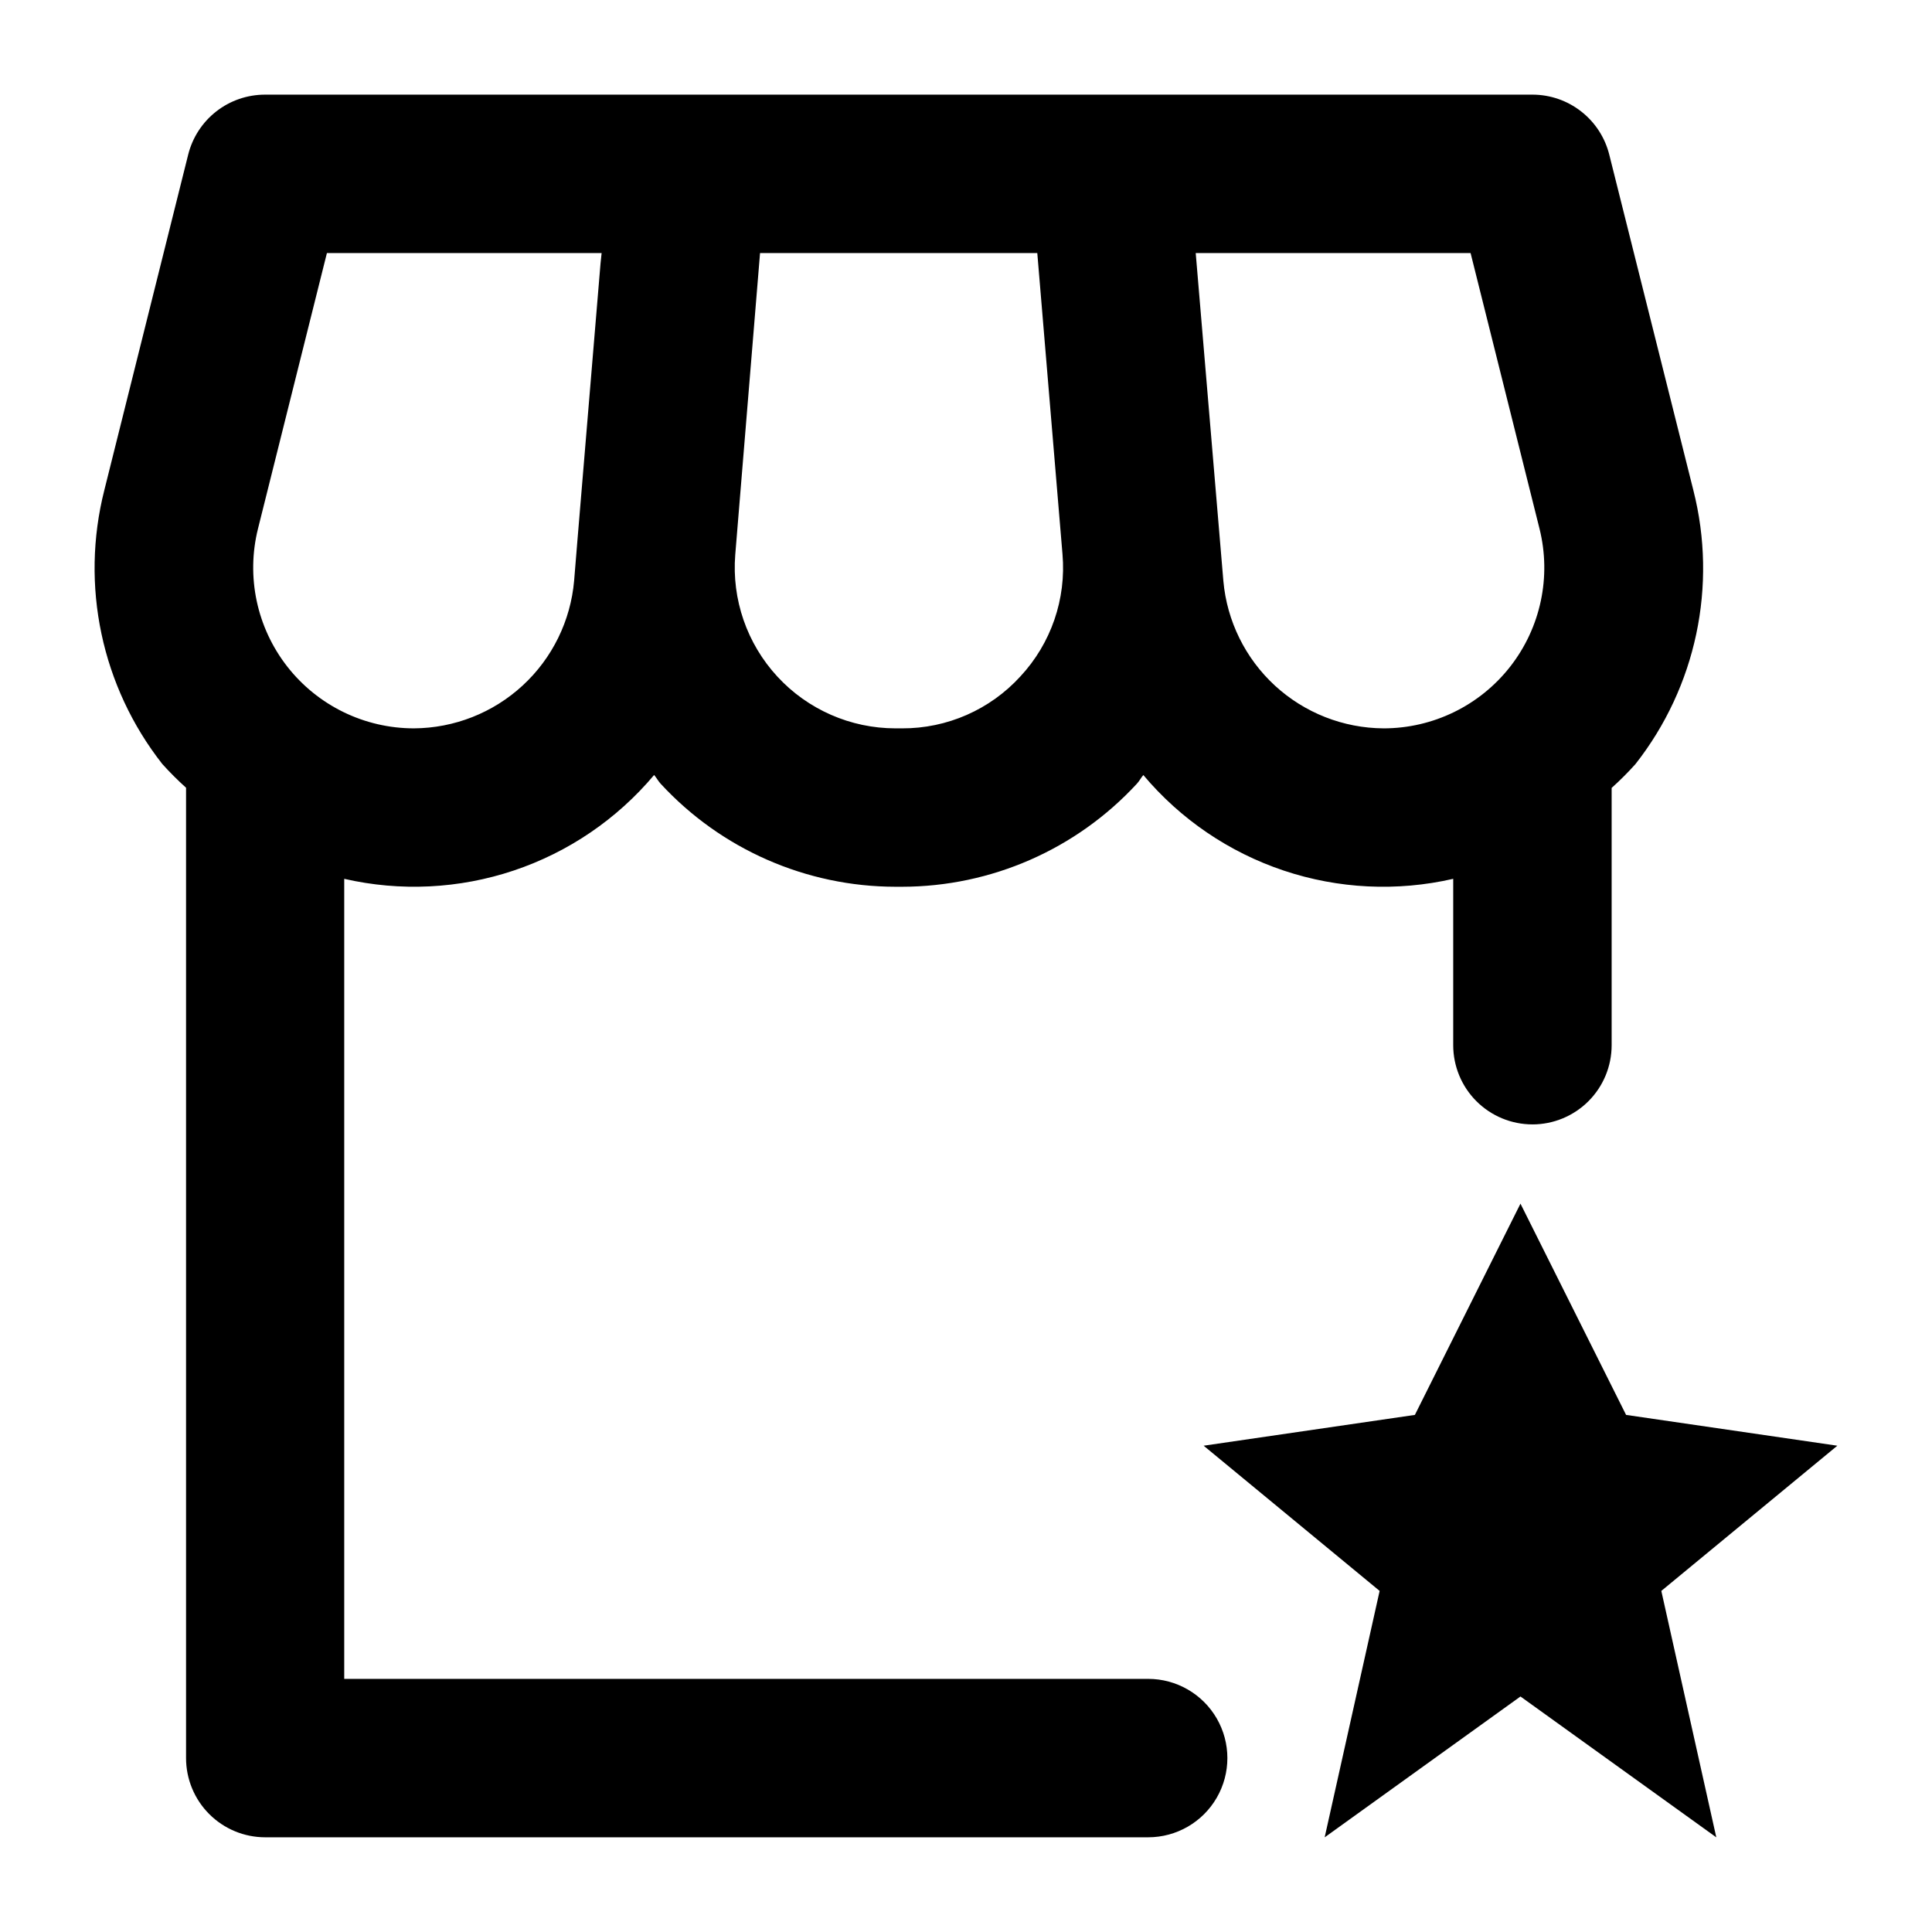
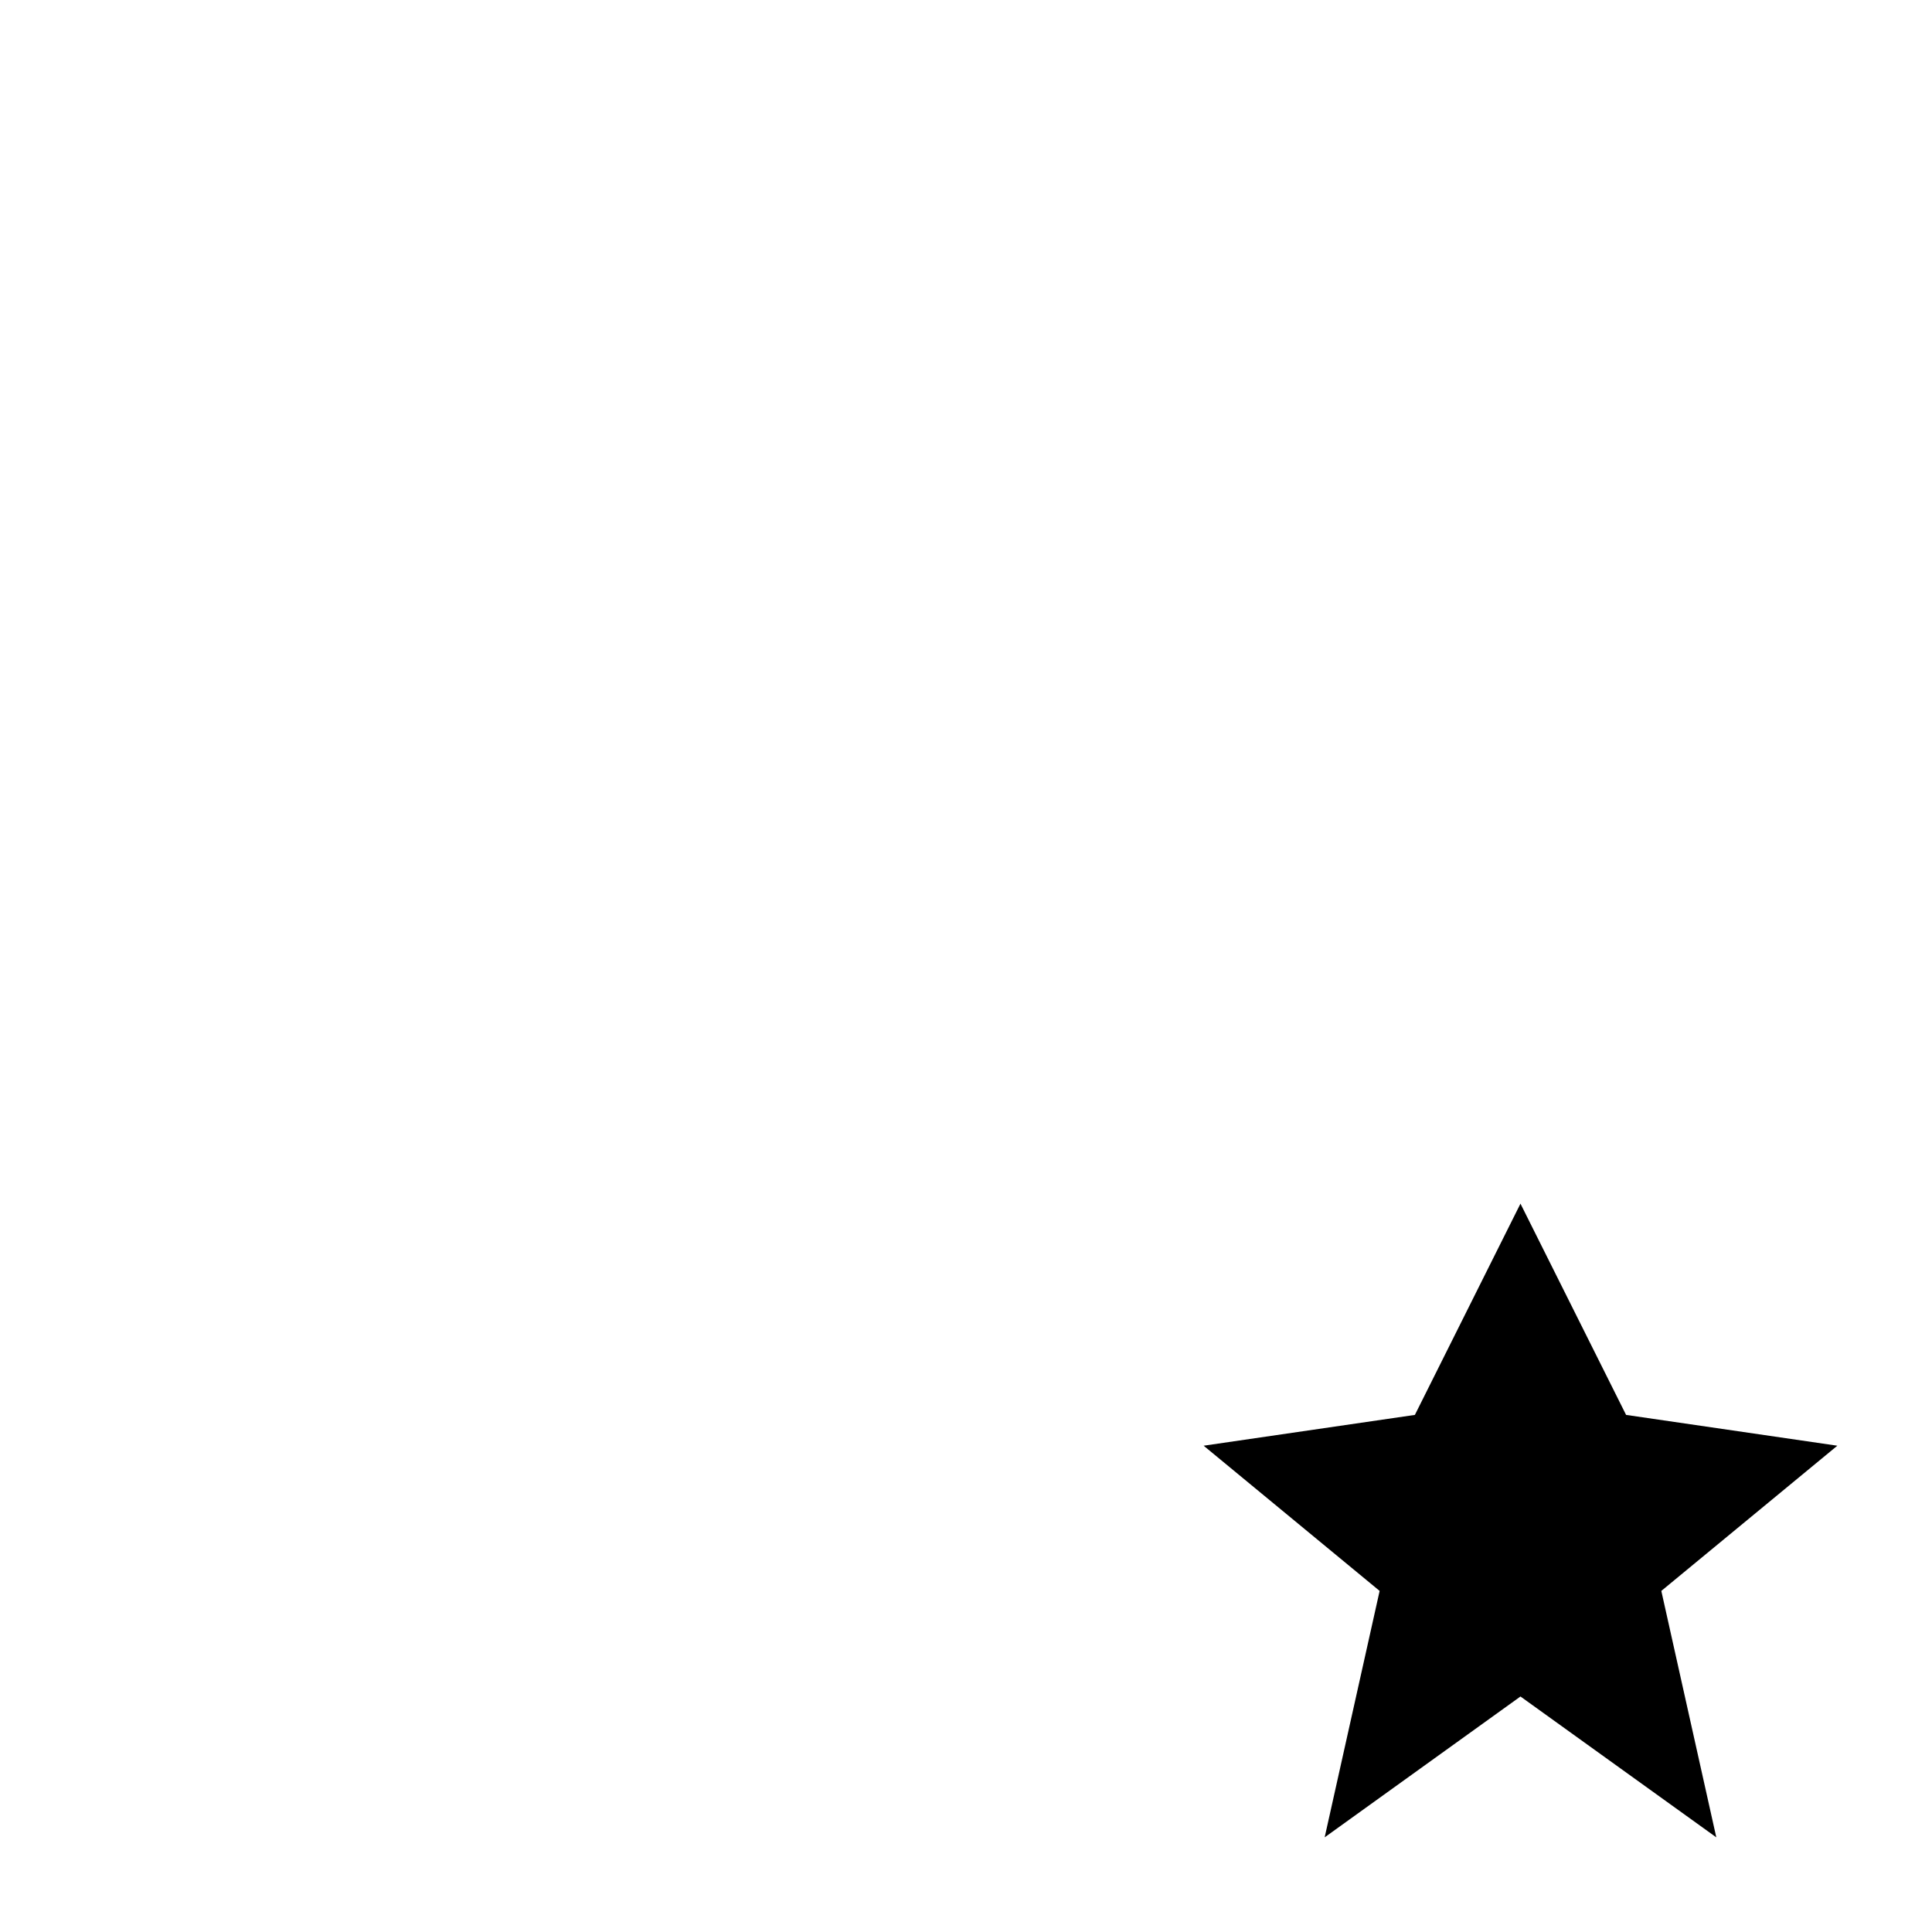
<svg xmlns="http://www.w3.org/2000/svg" fill="#000000" width="800px" height="800px" version="1.1" viewBox="144 144 512 512">
  <g>
-     <path d="m550.11 441.98c5.566 0 10.906-2.215 14.844-6.148 3.938-3.938 6.148-9.277 6.148-14.844v-68.184c2.211-1.98 4.316-4.086 6.297-6.297 16.102-20.488 21.777-47.293 15.367-72.551l-22.293-88.965c-1.133-4.543-3.754-8.574-7.445-11.457-3.688-2.887-8.234-4.453-12.918-4.453h-335.88c-4.68 0-9.223 1.562-12.914 4.441-3.688 2.879-6.309 6.91-7.445 11.449l-22.23 88.945c-6.398 25.254-0.723 52.051 15.363 72.547 1.988 2.207 4.09 4.309 6.301 6.297v257.15c0 5.57 2.211 10.906 6.148 14.844 3.934 3.938 9.273 6.148 14.84 6.148h233.98c7.5 0 14.43-4 18.18-10.496 3.75-6.492 3.75-14.496 0-20.992-3.75-6.492-10.68-10.496-18.18-10.496h-213.05v-212.02c14.898 3.414 30.445 2.652 44.934-2.203 14.492-4.856 27.359-13.617 37.188-25.316 0.629 0.734 1.07 1.594 1.723 2.309 16.031 17.387 38.594 27.285 62.242 27.312h1.723-0.004c23.648-0.02 46.207-9.914 62.242-27.293 0.672-0.715 1.09-1.594 1.723-2.309 9.832 11.699 22.699 20.453 37.191 25.309 14.488 4.852 30.035 5.609 44.93 2.191v44.086c0 5.566 2.211 10.906 6.148 14.844 3.938 3.934 9.277 6.148 14.844 6.148zm-246.97-228.1-6.129 73.473-0.859 10.496c-0.918 10.645-5.777 20.566-13.633 27.812-7.852 7.246-18.129 11.297-28.816 11.359-13.117 0.004-25.504-6.039-33.578-16.375-8.074-10.34-10.934-23.82-7.754-36.547l18.262-73.031h72.801zm111.26 109.39c-8.039 8.809-19.434 13.805-31.363 13.75h-1.719c-11.895-0.004-23.25-4.977-31.312-13.723-8.066-8.742-12.109-20.457-11.156-32.312l6.57-79.918h73.473l6.676 79.77c1.031 11.902-3.027 23.688-11.168 32.434zm96.25 13.75c-10.664-0.062-20.922-4.098-28.773-11.316-7.848-7.223-12.723-17.109-13.672-27.73l-7.328-86.906h72.844l18.262 73.031c3.18 12.727 0.32 26.207-7.754 36.547-8.074 10.336-20.461 16.379-33.578 16.375z" />
    <path d="m546.94 462.98-27.98 55.984-55.984 8.164 46.641 38.48-14.566 65.305 51.891-37.324 51.895 37.324-14.57-65.305 46.645-38.48-55.984-8.164z" />
  </g>
</svg>